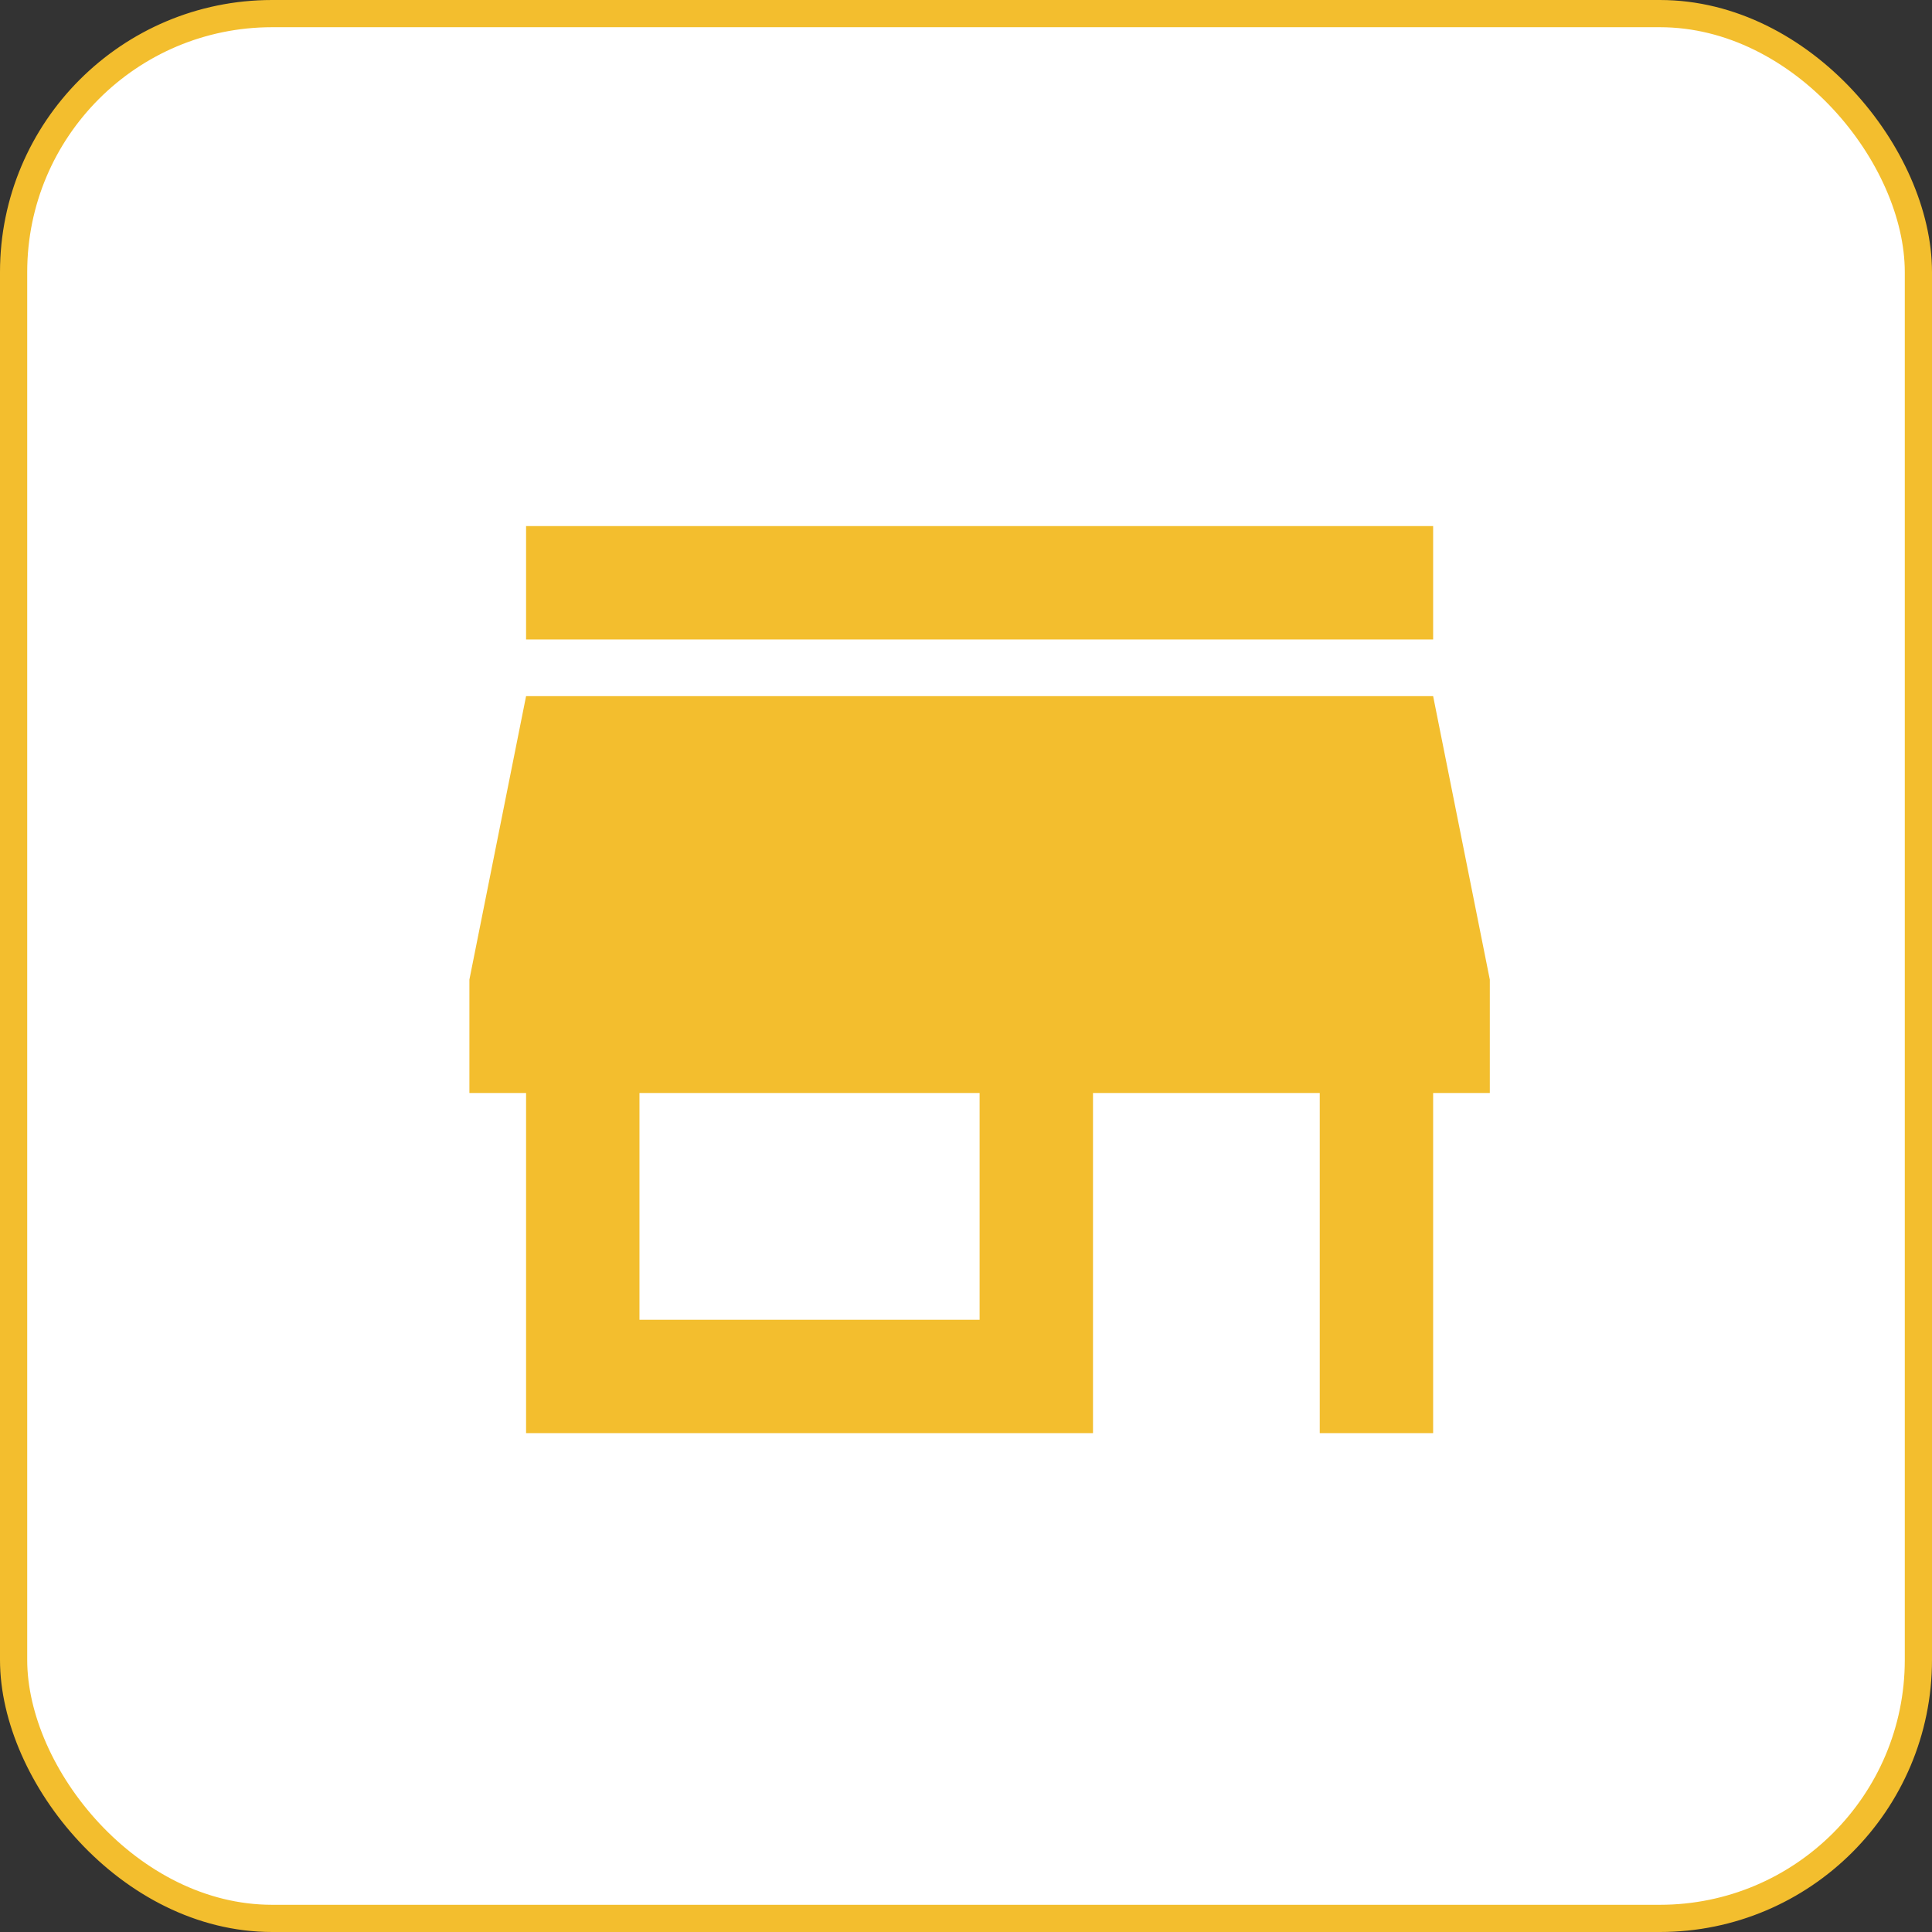
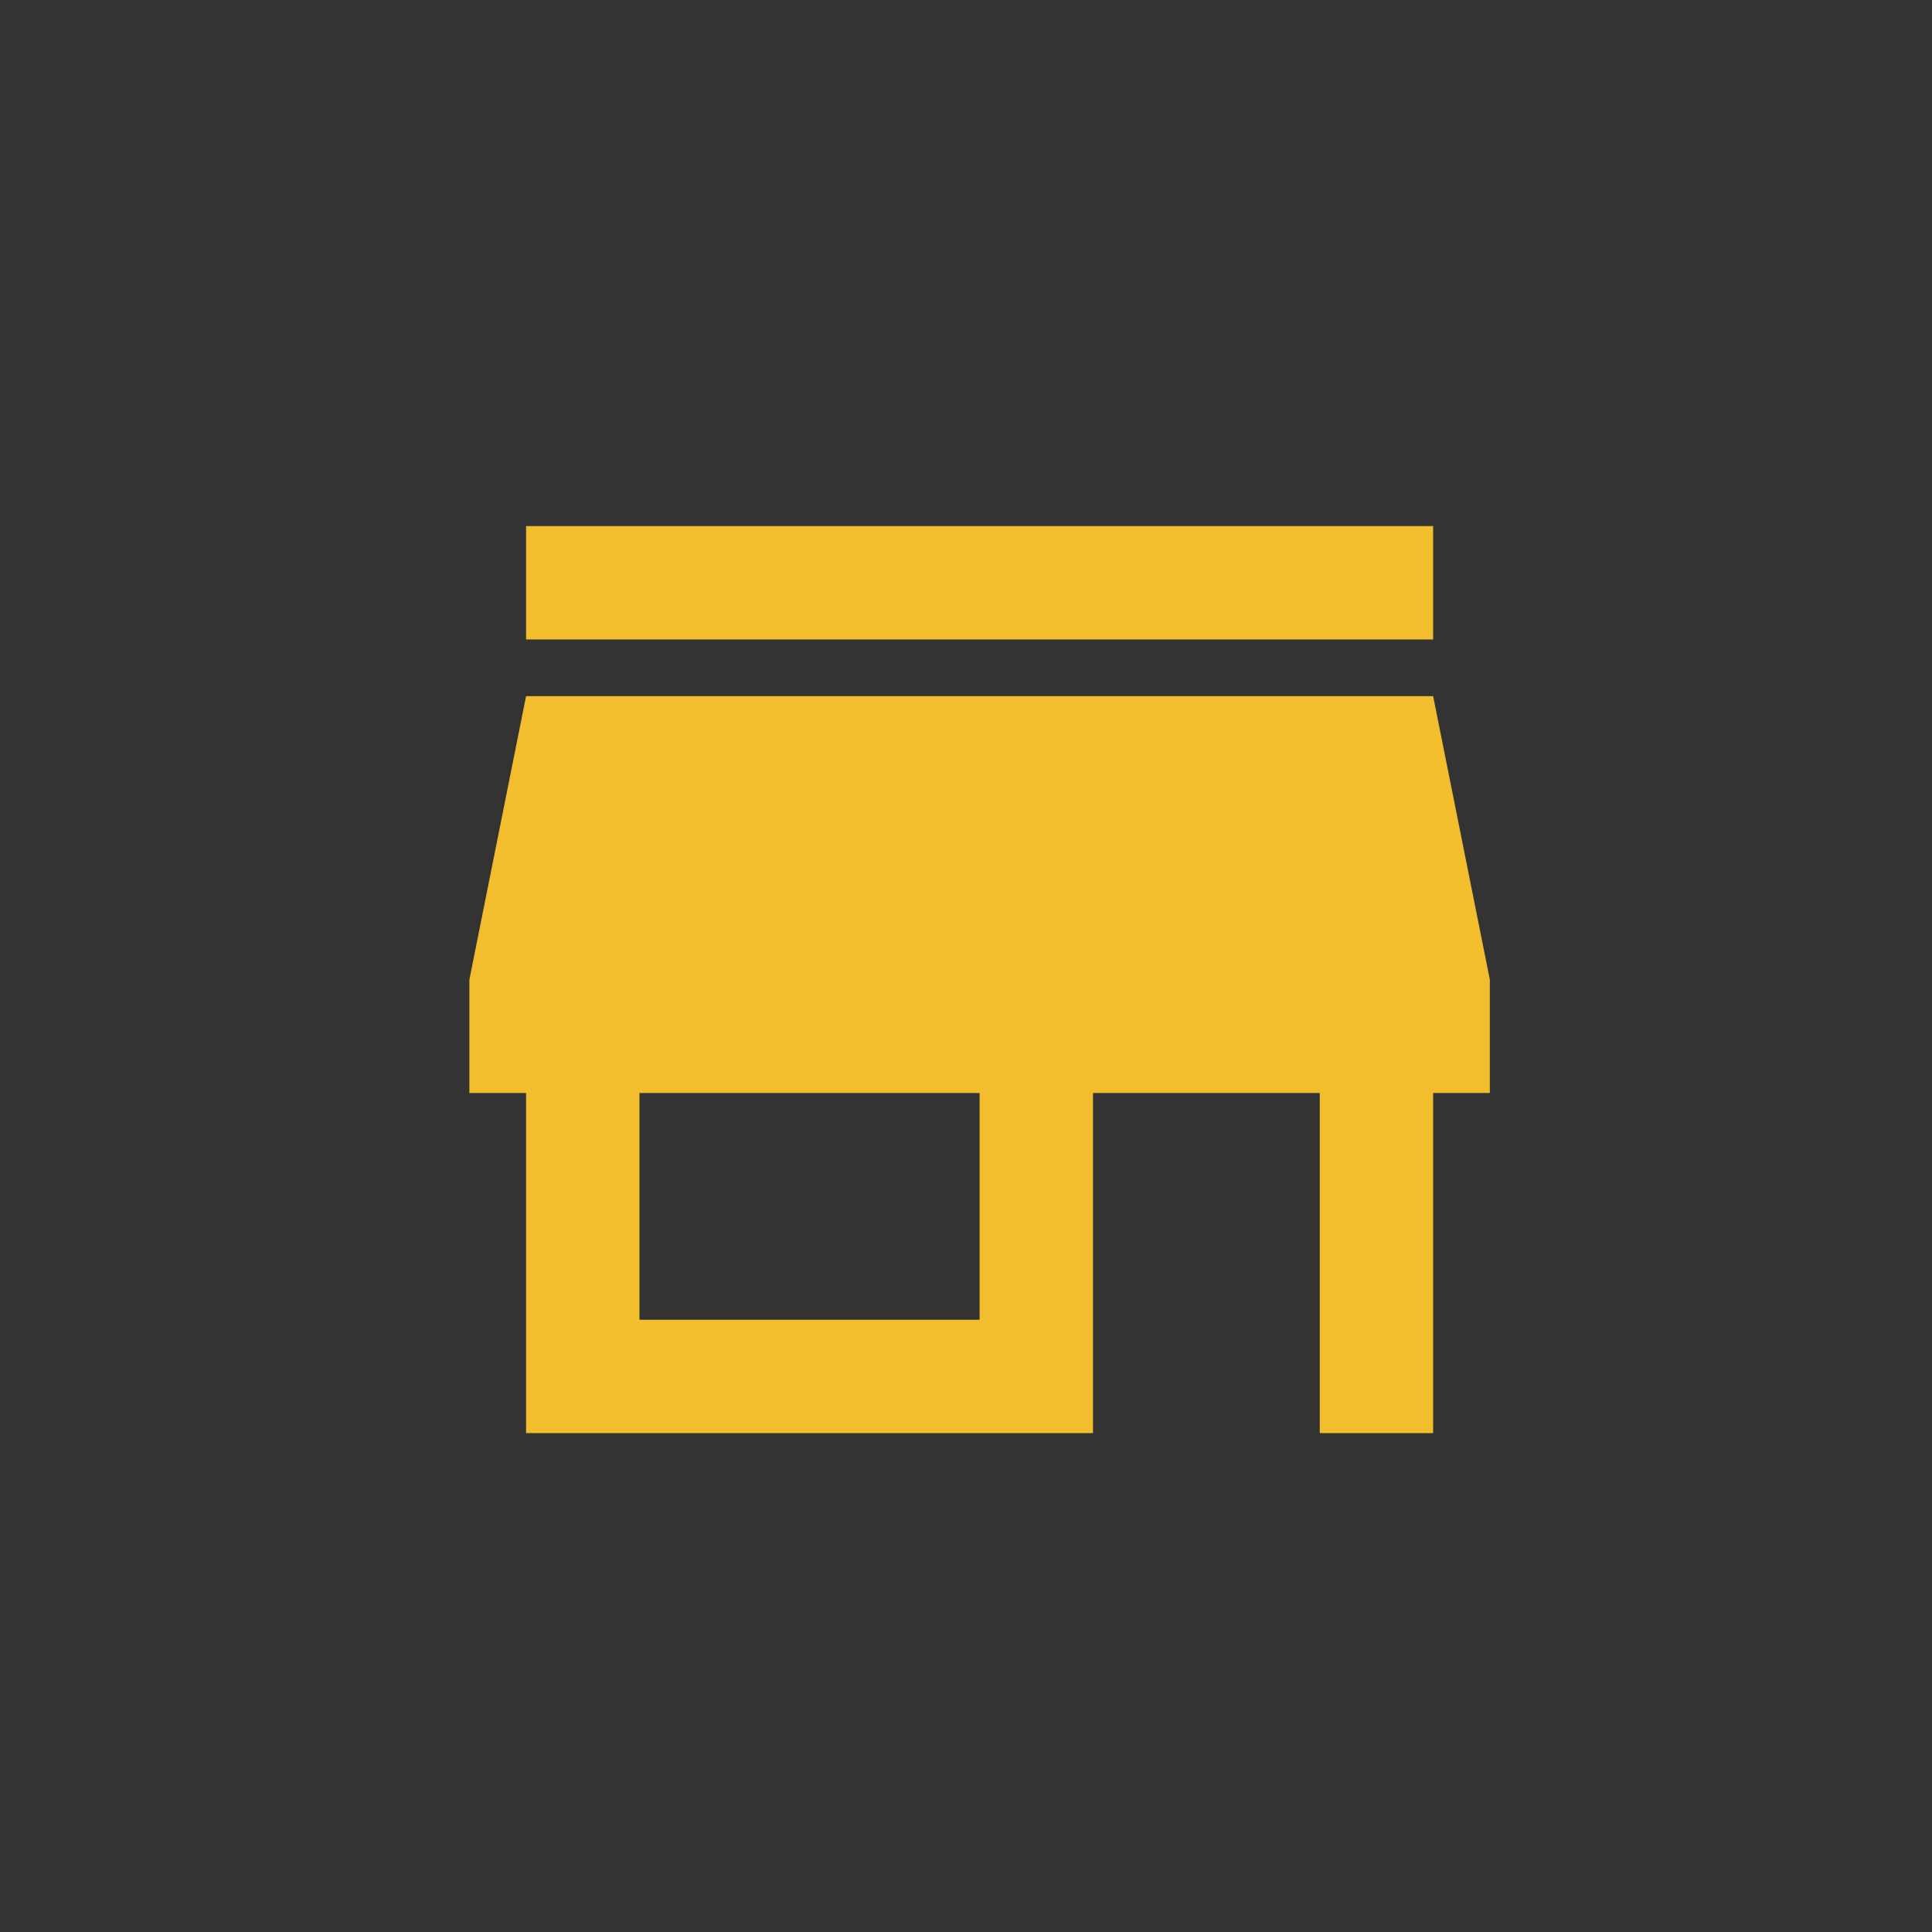
<svg xmlns="http://www.w3.org/2000/svg" width="71" height="71" viewBox="0 0 71 71" fill="none">
  <rect x="0" y="0" width="71" height="71" fill="#333333" stroke="none" />
-   <rect x="0.5" y="0.5" width="70" height="70" rx="9.5" fill="white" stroke="#F3BE2E" />
  <path d="M19.333 23.5V19.333H52.667V23.5H19.333ZM19.333 52.667V40.167H17.25V36L19.333 25.583H52.667L54.75 36V40.167H52.667V52.667H48.5V40.167H40.167V52.667H19.333ZM23.5 48.5H36V40.167H23.5V48.5Z" fill="#F3BE2E" />
</svg>